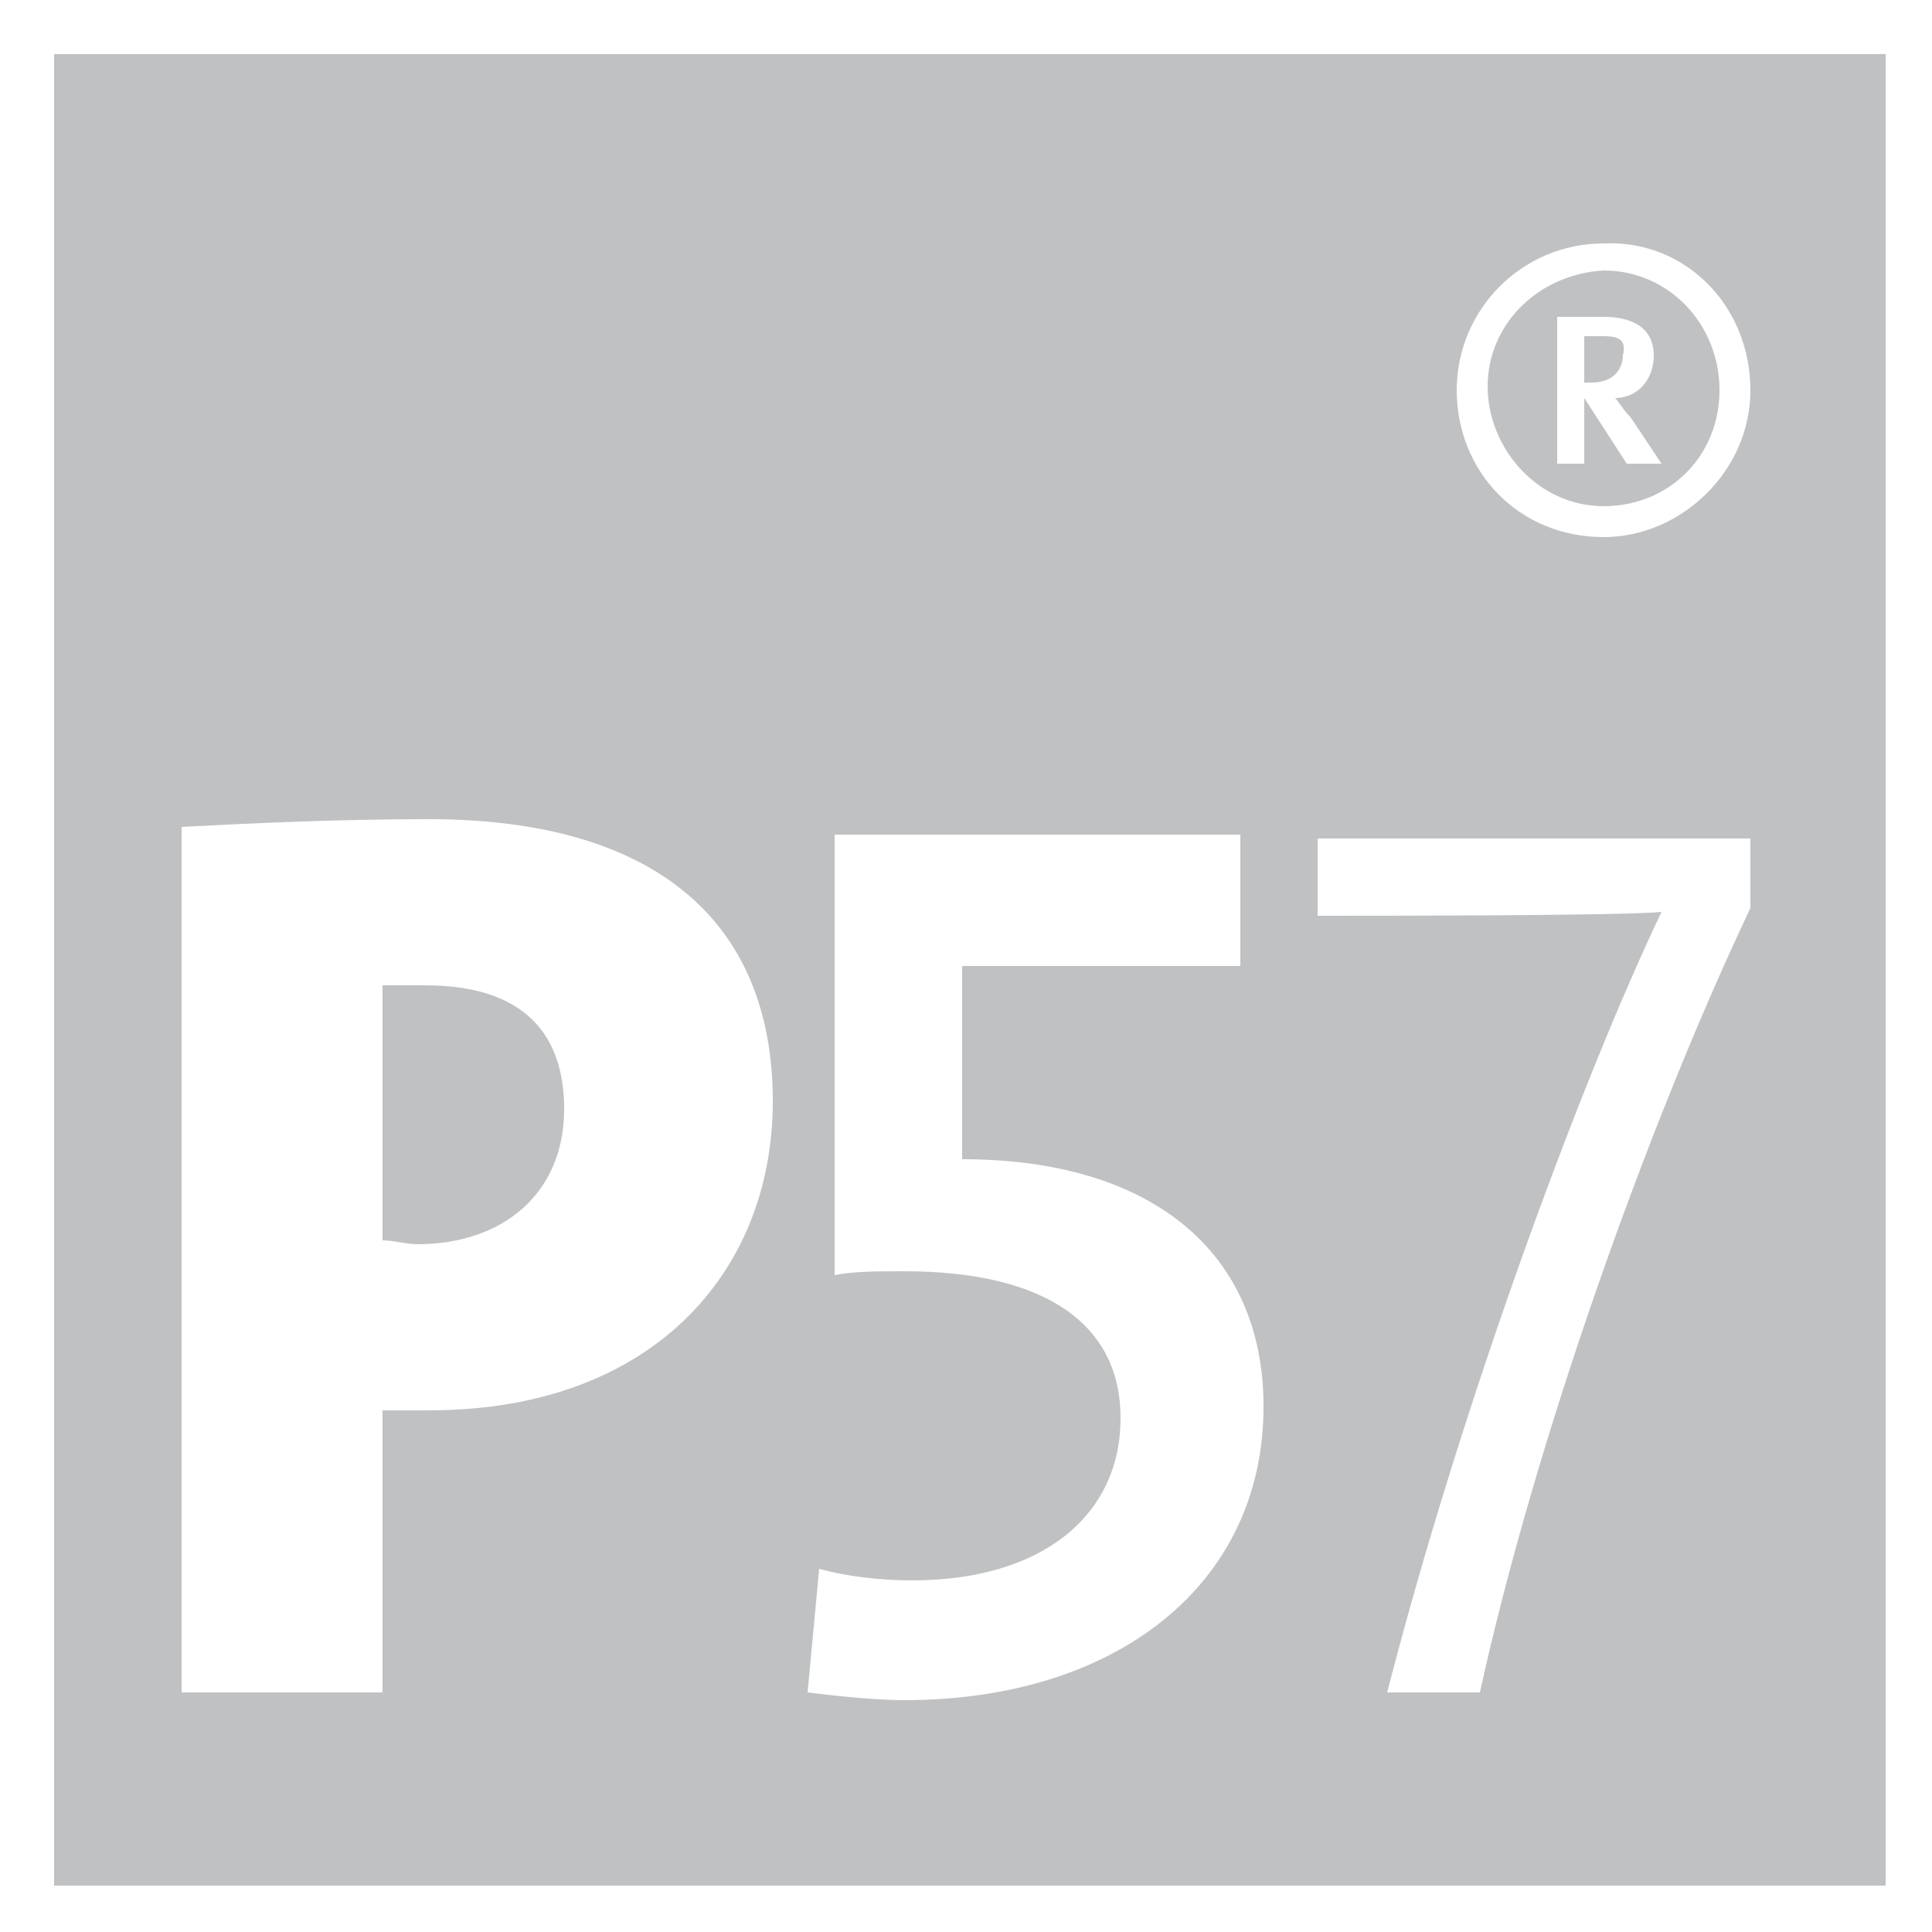
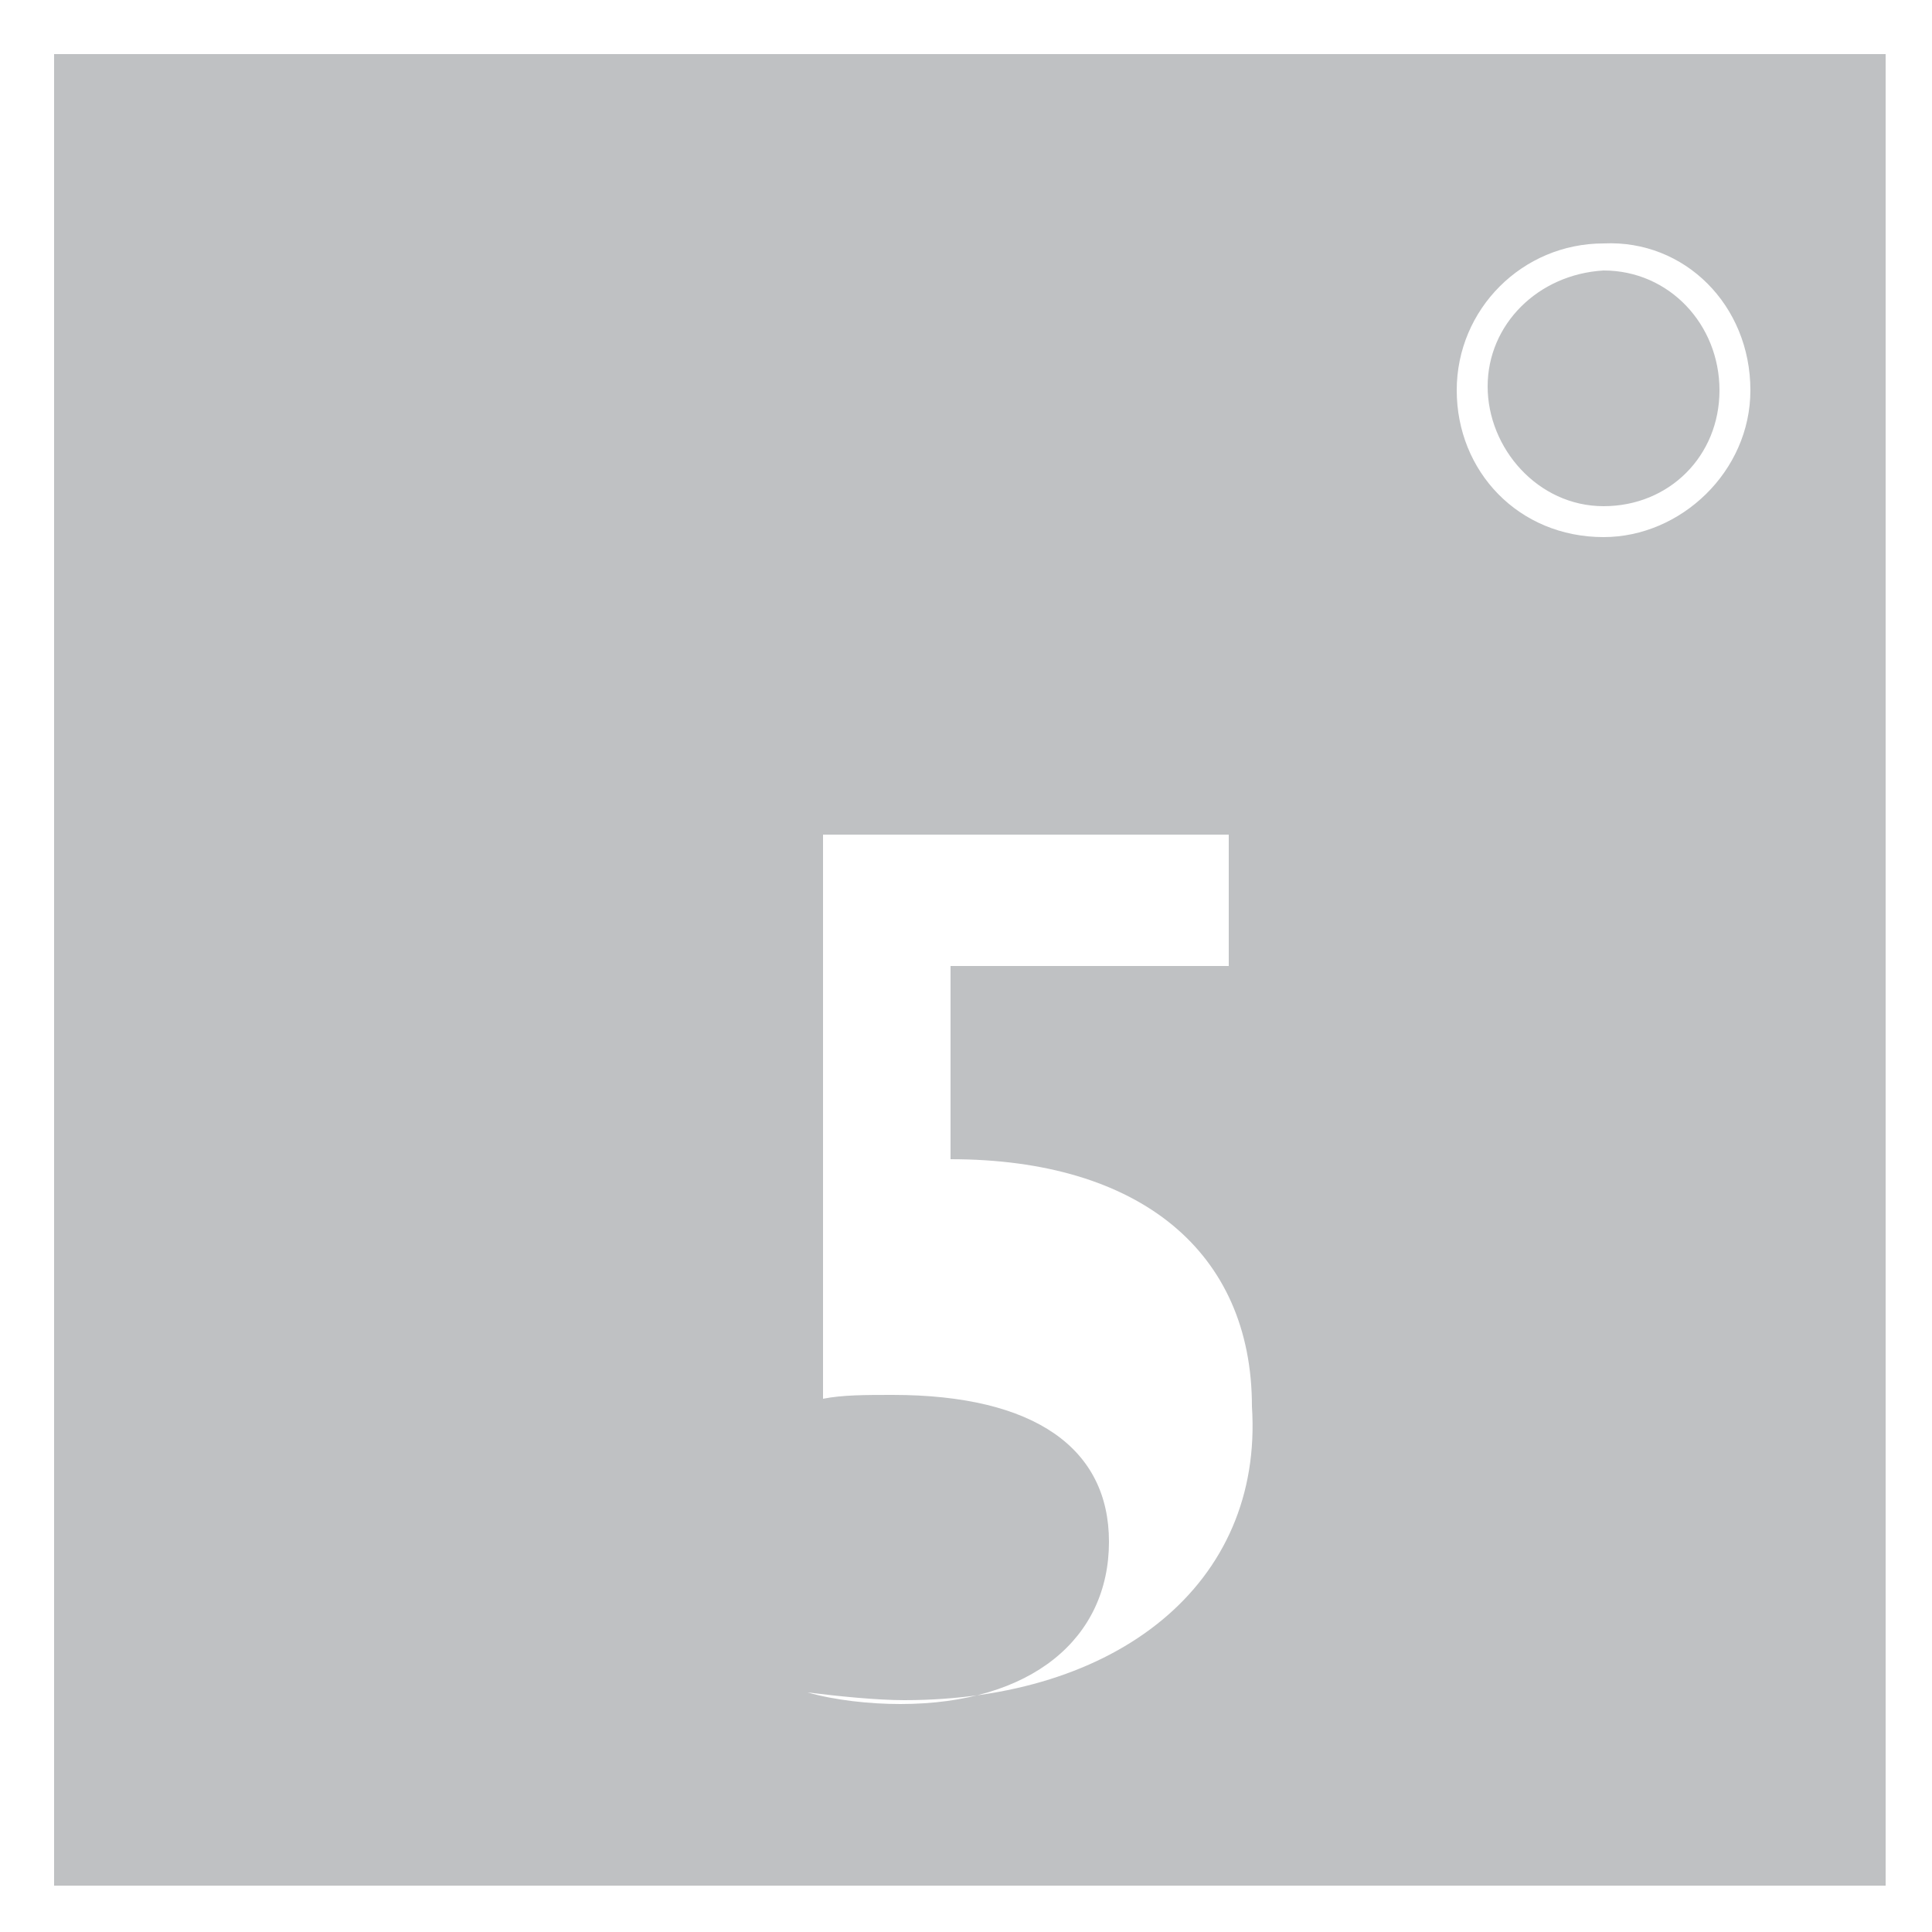
<svg xmlns="http://www.w3.org/2000/svg" version="1.1" width="40" height="40">
  <rect width="100%" height="100%" fill="#333333" stroke="none" />
  <svg version="1.1" id="Ebene_1" x="0" y="0" viewBox="0 0 50 50" style="enable-background:new 0 0 50 50;" xml:space="preserve" width="40" height="40">
    <style type="text/css">
	.st0{fill:#FFFFFF;}
	.st1{display:none;fill:#818589;}
	.st2{opacity:0.5;fill:#818589;enable-background:new    ;}
</style>
    <g id="Logo_P57">
      <rect id="Quadrat" y="0" class="st0" width="50" height="50" />
-       <rect id="Quadrat_2_" x="1.4" y="1.4" class="st1" width="47.4" height="47.4" />
      <rect id="Quadrat_50__x25_" x="1.4" y="1.4" class="st2" width="47.4" height="47.4" />
-       <path id="R__xAE__Zeichen" class="st0" d="M42.1,12L41,10.3l0,0V12h-0.7V8.2h1.2c0.9,0,1.3,0.4,1.3,1s-0.4,1.1-1,1.1   c0.1,0.1,0.2,0.3,0.4,0.5L43,12H42.1L42.1,12z M41.5,8.7H41v1.2h0.2c0.6,0,0.8-0.4,0.8-0.7C42.1,8.8,41.9,8.7,41.5,8.7z" />
      <path id="Kreis__xAE__Zeichen" class="st0" d="M45.3,10.1c0,2.1-1.8,3.8-3.8,3.8c-2.2,0-3.8-1.7-3.8-3.8s1.7-3.8,3.8-3.8   C43.6,6.2,45.3,7.9,45.3,10.1z M38.5,10c0,1.6,1.3,3.1,3,3.1s3-1.3,3-3S43.2,7,41.5,7C39.8,7.1,38.5,8.4,38.5,10z" />
-       <path id="_x37_" class="st0" d="M38.3,43.8h-2.4c1.9-7.4,5-15.8,7.1-20.2c-0.9,0.1-7.5,0.1-8.9,0.1v-2h11.2v1.8   C42.6,29.2,39.7,37.4,38.3,43.8z" />
-       <path id="_x35_" class="st0" d="M23.4,44c-0.7,0-1.7-0.1-2.5-0.2l0.3-3.2c0.7,0.2,1.6,0.3,2.4,0.3c3.4,0,5.4-1.7,5.4-4.2   c0-2.4-1.9-3.8-5.6-3.8c-0.7,0-1.3,0-1.8,0.1V21.6h10.5V25h-7.2v5c4.9,0,7.8,2.4,7.8,6.4C32.7,41,28.9,44,23.4,44z" />
-       <path id="P__x7C__MODIFIZIERT" class="st0" d="M11.1,36.5c-0.3,0-0.7,0-1.2,0v7.3H4.7V21.4c1.9-0.1,4.1-0.2,6.4-0.2   c5.8,0,8.9,2.6,8.9,7.3C20,32.9,16.9,36.5,11.1,36.5z M11,25.5c-0.4,0-0.7,0-1.1,0v6.6c0.3,0,0.6,0.1,0.9,0.1   c2.2,0,3.8-1.3,3.8-3.5C14.6,26.8,13.6,25.5,11,25.5z" />
+       <path id="_x35_" class="st0" d="M23.4,44c-0.7,0-1.7-0.1-2.5-0.2c0.7,0.2,1.6,0.3,2.4,0.3c3.4,0,5.4-1.7,5.4-4.2   c0-2.4-1.9-3.8-5.6-3.8c-0.7,0-1.3,0-1.8,0.1V21.6h10.5V25h-7.2v5c4.9,0,7.8,2.4,7.8,6.4C32.7,41,28.9,44,23.4,44z" />
    </g>
  </svg>
</svg>